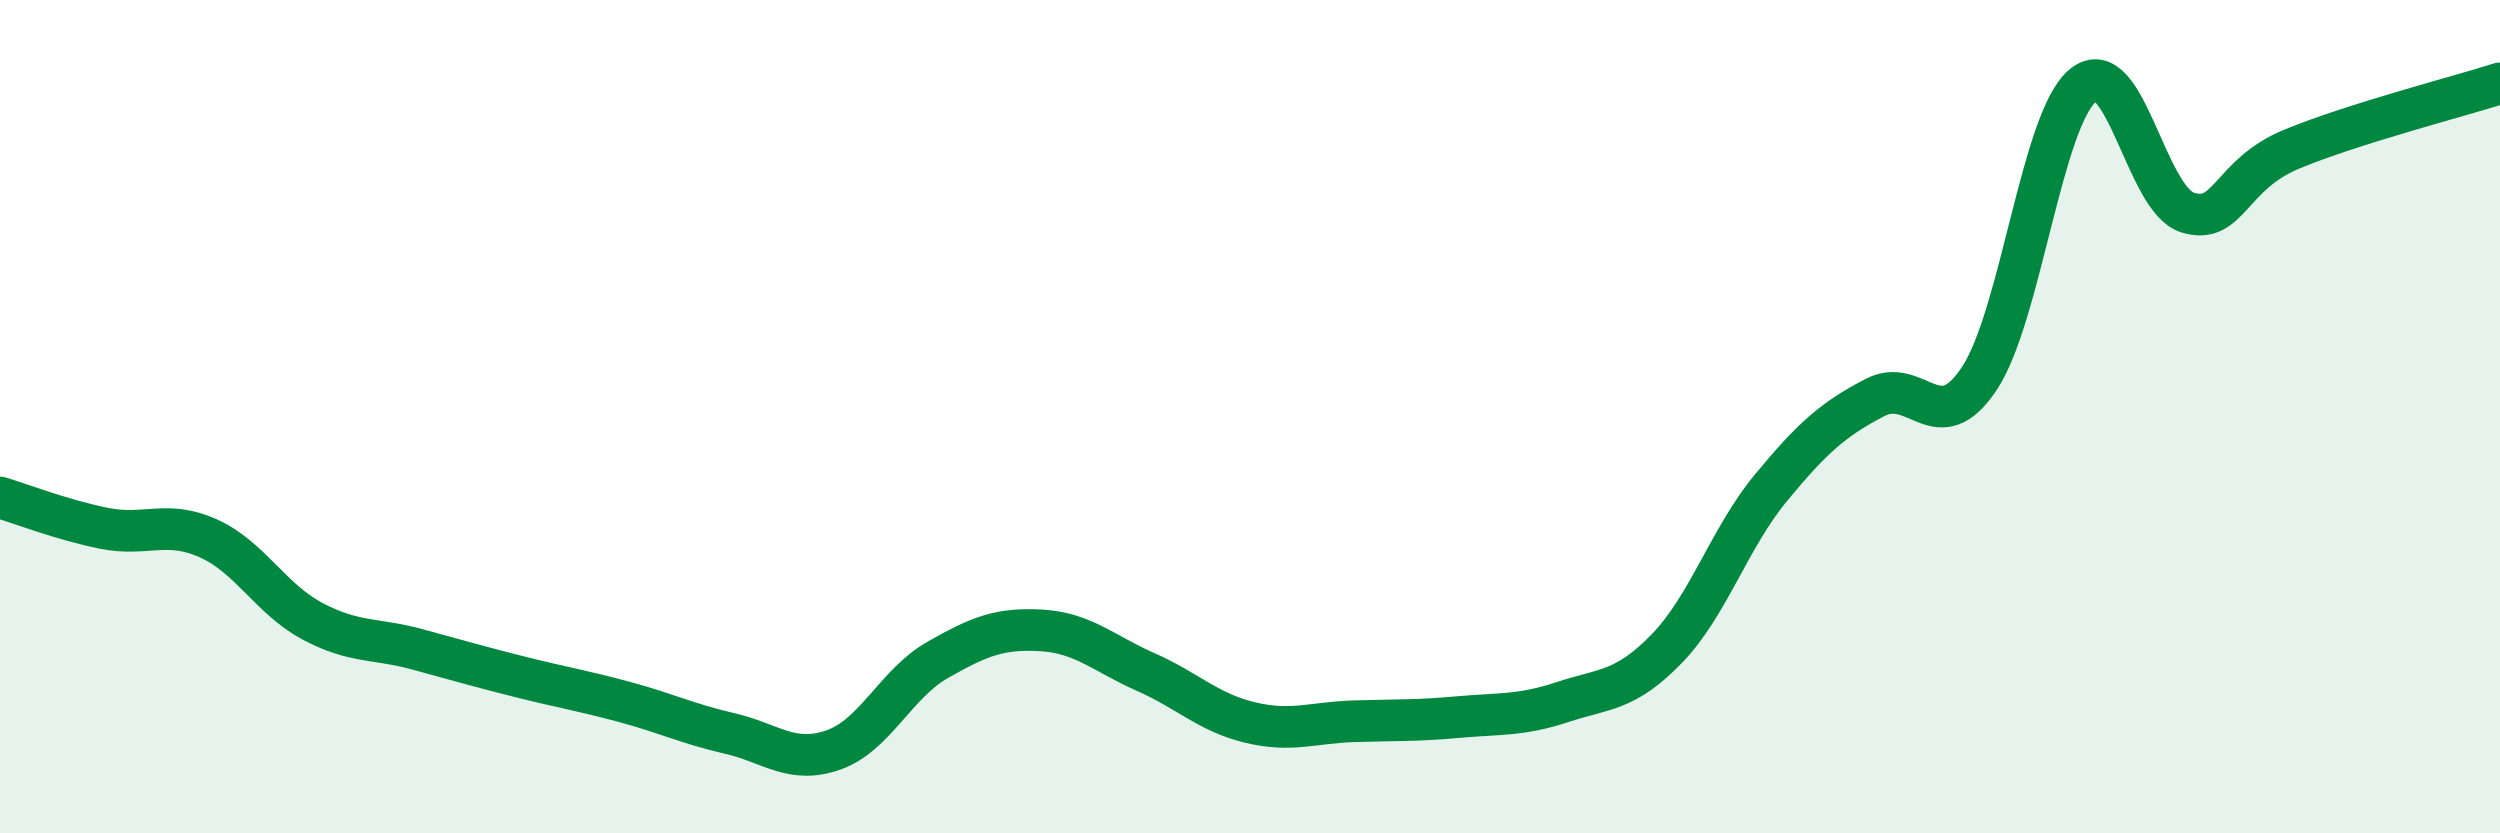
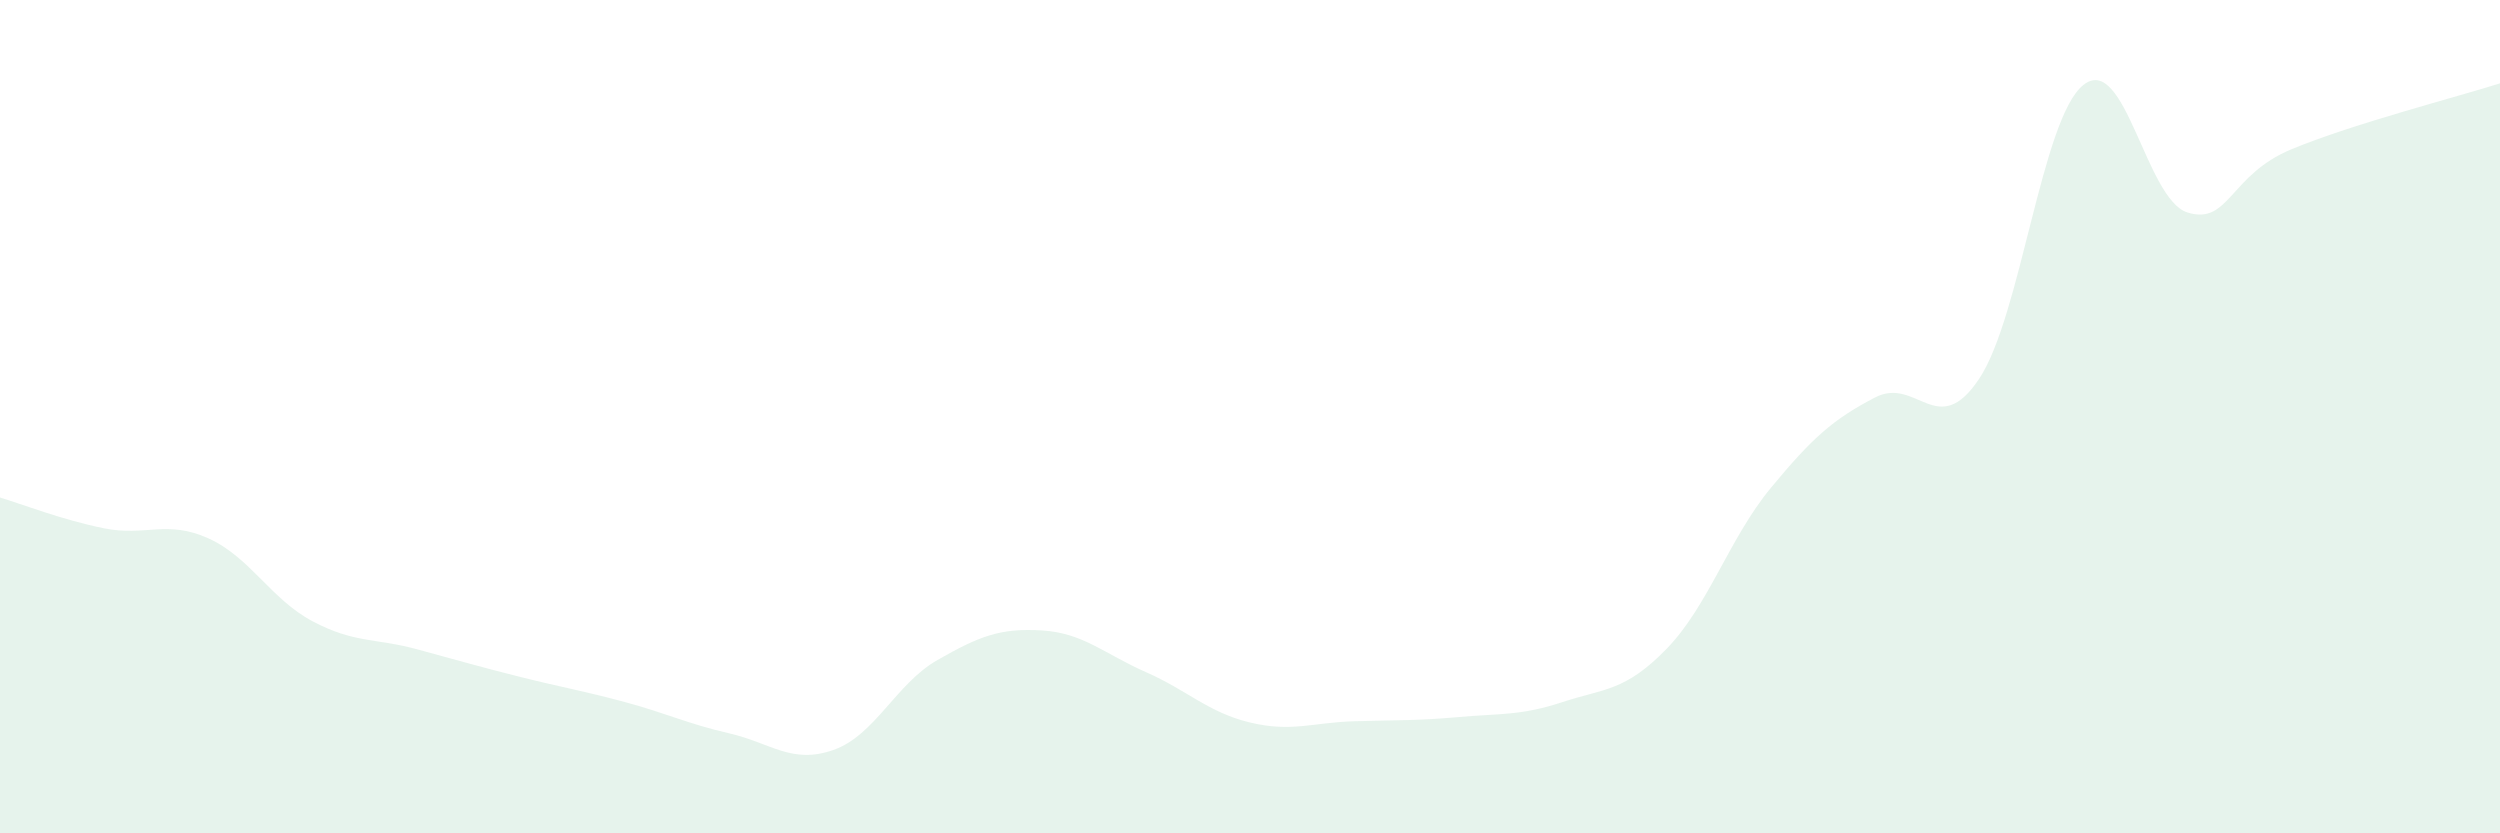
<svg xmlns="http://www.w3.org/2000/svg" width="60" height="20" viewBox="0 0 60 20">
  <path d="M 0,11.94 C 0.5,12.09 1.5,12.48 2.5,12.68 C 3.5,12.88 4,12.47 5,12.92 C 6,13.37 6.5,14.38 7.5,14.91 C 8.5,15.44 9,15.31 10,15.58 C 11,15.85 11.5,16 12.5,16.25 C 13.5,16.5 14,16.58 15,16.85 C 16,17.12 16.5,17.37 17.5,17.6 C 18.5,17.83 19,18.35 20,18 C 21,17.65 21.5,16.41 22.5,15.84 C 23.5,15.27 24,15.07 25,15.13 C 26,15.19 26.5,15.69 27.5,16.13 C 28.5,16.57 29,17.1 30,17.34 C 31,17.58 31.5,17.34 32.5,17.31 C 33.5,17.28 34,17.3 35,17.21 C 36,17.12 36.5,17.18 37.5,16.85 C 38.5,16.52 39,16.6 40,15.57 C 41,14.54 41.5,12.92 42.5,11.71 C 43.5,10.5 44,10.06 45,9.54 C 46,9.02 46.5,10.59 47.5,9.09 C 48.5,7.59 49,2.84 50,2.04 C 51,1.24 51.5,4.79 52.5,5.1 C 53.5,5.41 53.5,4.2 55,3.58 C 56.5,2.96 59,2.32 60,2L60 20L0 20Z" fill="#008740" opacity="0.1" stroke-linecap="round" stroke-linejoin="round" />
-   <path d="M 0,11.94 C 0.5,12.09 1.5,12.48 2.5,12.68 C 3.5,12.88 4,12.47 5,12.92 C 6,13.37 6.5,14.38 7.5,14.91 C 8.5,15.44 9,15.31 10,15.58 C 11,15.85 11.5,16 12.5,16.25 C 13.5,16.5 14,16.58 15,16.85 C 16,17.12 16.5,17.37 17.5,17.6 C 18.5,17.83 19,18.35 20,18 C 21,17.65 21.5,16.41 22.5,15.84 C 23.5,15.27 24,15.07 25,15.13 C 26,15.19 26.5,15.69 27.5,16.13 C 28.5,16.57 29,17.1 30,17.34 C 31,17.58 31.5,17.34 32.5,17.31 C 33.5,17.28 34,17.3 35,17.21 C 36,17.12 36.5,17.18 37.5,16.85 C 38.5,16.52 39,16.6 40,15.57 C 41,14.54 41.5,12.92 42.5,11.71 C 43.5,10.5 44,10.06 45,9.54 C 46,9.02 46.5,10.59 47.5,9.09 C 48.5,7.59 49,2.84 50,2.04 C 51,1.24 51.5,4.79 52.5,5.1 C 53.5,5.41 53.5,4.2 55,3.58 C 56.5,2.96 59,2.32 60,2" stroke="#008740" stroke-width="1" fill="none" stroke-linecap="round" stroke-linejoin="round" />
</svg>